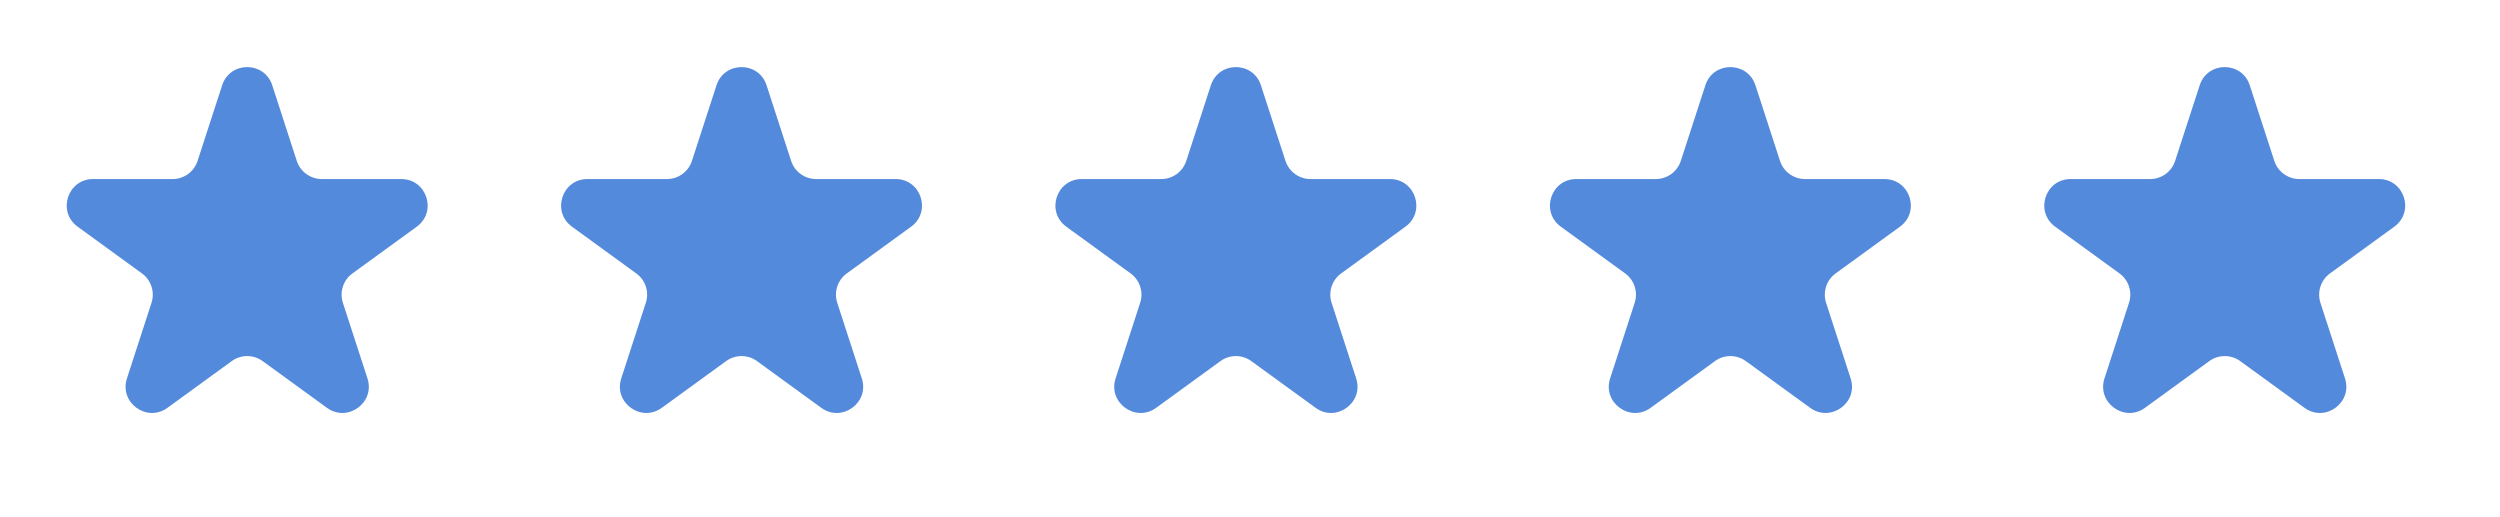
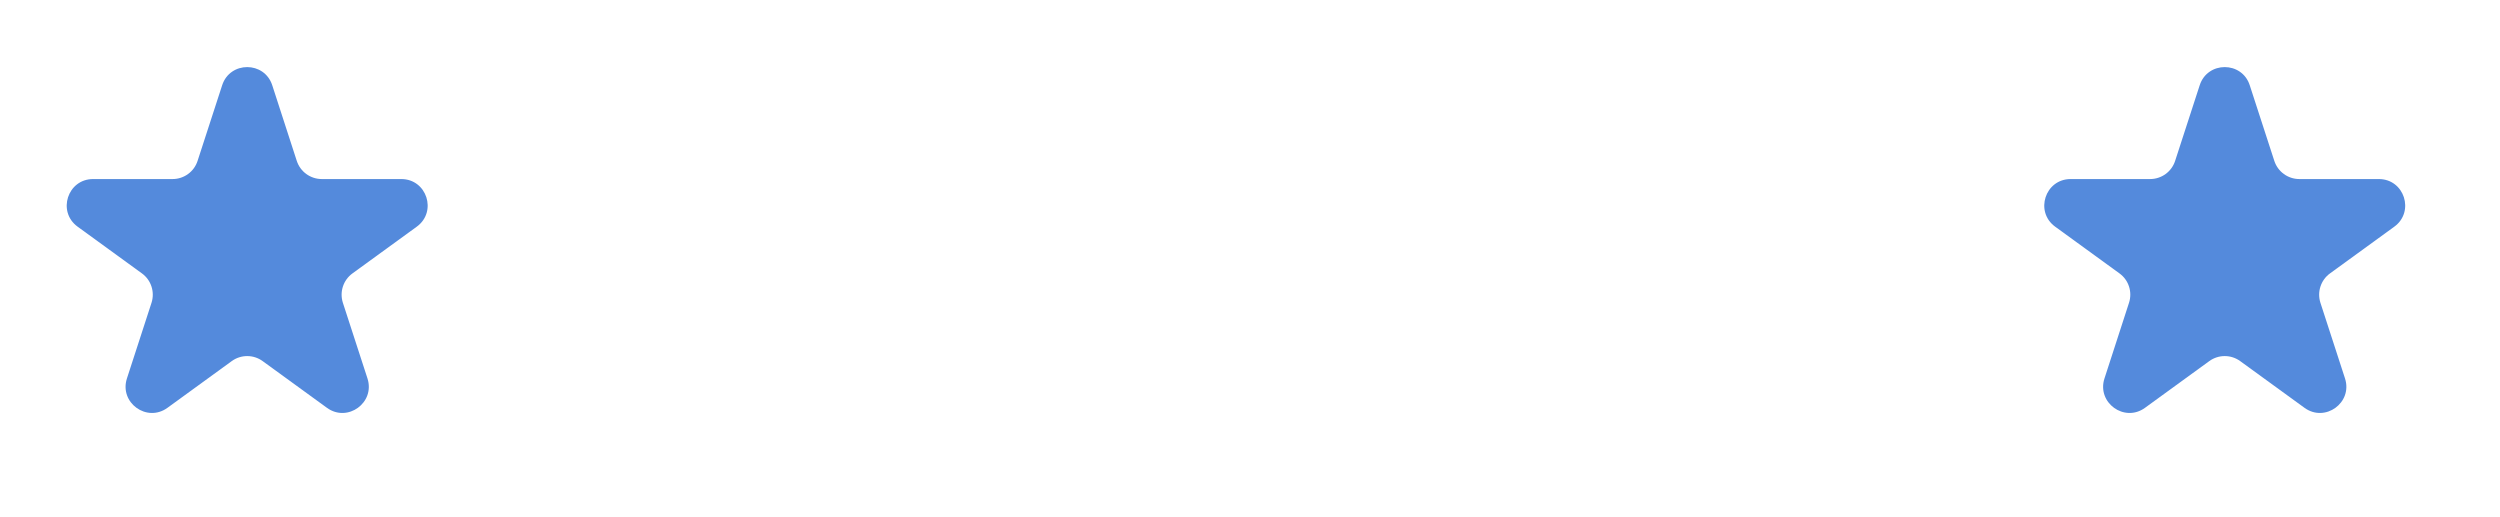
<svg xmlns="http://www.w3.org/2000/svg" width="58" height="12" viewBox="0 0 58 12" fill="none">
  <path d="M5.154 1.978C5.337 1.416 6.133 1.416 6.316 1.978L6.885 3.732C6.967 3.984 7.202 4.154 7.466 4.154H9.31C9.902 4.154 10.148 4.911 9.669 5.259L8.177 6.343C7.963 6.498 7.874 6.774 7.955 7.025L8.525 8.779C8.708 9.341 8.064 9.809 7.586 9.462L6.094 8.378C5.88 8.222 5.59 8.222 5.376 8.378L3.884 9.462C3.406 9.809 2.762 9.341 2.945 8.779L3.515 7.025C3.596 6.774 3.507 6.498 3.293 6.343L1.801 5.259C1.322 4.911 1.568 4.154 2.16 4.154H4.004C4.268 4.154 4.503 3.984 4.584 3.732L5.154 1.978Z" fill="#548ADC" />
-   <path d="M16.623 1.978C16.806 1.416 17.602 1.416 17.784 1.978L18.354 3.732C18.436 3.984 18.67 4.154 18.935 4.154H20.779C21.37 4.154 21.616 4.911 21.138 5.259L19.646 6.343C19.432 6.498 19.342 6.774 19.424 7.025L19.994 8.779C20.177 9.341 19.533 9.809 19.054 9.462L17.563 8.378C17.349 8.222 17.059 8.222 16.845 8.378L15.353 9.462C14.874 9.809 14.231 9.341 14.413 8.779L14.983 7.025C15.065 6.774 14.976 6.498 14.761 6.343L13.27 5.259C12.791 4.911 13.037 4.154 13.629 4.154H15.473C15.737 4.154 15.972 3.984 16.053 3.732L16.623 1.978Z" fill="#548ADC" />
-   <path d="M28.092 1.978C28.275 1.416 29.07 1.416 29.253 1.978L29.823 3.732C29.905 3.984 30.139 4.154 30.404 4.154H32.248C32.839 4.154 33.085 4.911 32.606 5.259L31.115 6.343C30.901 6.498 30.811 6.774 30.893 7.025L31.463 8.779C31.645 9.341 31.002 9.809 30.523 9.462L29.031 8.378C28.817 8.222 28.528 8.222 28.314 8.378L26.822 9.462C26.343 9.809 25.699 9.341 25.882 8.779L26.452 7.025C26.534 6.774 26.444 6.498 26.23 6.343L24.738 5.259C24.26 4.911 24.506 4.154 25.097 4.154H26.941C27.206 4.154 27.44 3.984 27.522 3.732L28.092 1.978Z" fill="#548ADC" />
-   <path d="M39.565 1.978C39.747 1.416 40.543 1.416 40.726 1.978L41.296 3.732C41.377 3.984 41.612 4.154 41.876 4.154H43.72C44.312 4.154 44.558 4.911 44.079 5.259L42.587 6.343C42.373 6.498 42.284 6.774 42.365 7.025L42.935 8.779C43.118 9.341 42.474 9.809 41.996 9.462L40.504 8.378C40.29 8.222 40 8.222 39.786 8.378L38.294 9.462C37.816 9.809 37.172 9.341 37.355 8.779L37.925 7.025C38.006 6.774 37.917 6.498 37.703 6.343L36.211 5.259C35.733 4.911 35.978 4.154 36.57 4.154H38.414C38.678 4.154 38.913 3.984 38.995 3.732L39.565 1.978Z" fill="#548ADC" />
  <path d="M51.033 1.978C51.216 1.416 52.012 1.416 52.194 1.978L52.764 3.732C52.846 3.984 53.081 4.154 53.345 4.154H55.189C55.781 4.154 56.026 4.911 55.548 5.259L54.056 6.343C53.842 6.498 53.753 6.774 53.834 7.025L54.404 8.779C54.587 9.341 53.943 9.809 53.465 9.462L51.973 8.378C51.759 8.222 51.469 8.222 51.255 8.378L49.763 9.462C49.285 9.809 48.641 9.341 48.824 8.779L49.393 7.025C49.475 6.774 49.386 6.498 49.172 6.343L47.68 5.259C47.201 4.911 47.447 4.154 48.039 4.154H49.883C50.147 4.154 50.382 3.984 50.463 3.732L51.033 1.978Z" fill="#548ADC" />
</svg>